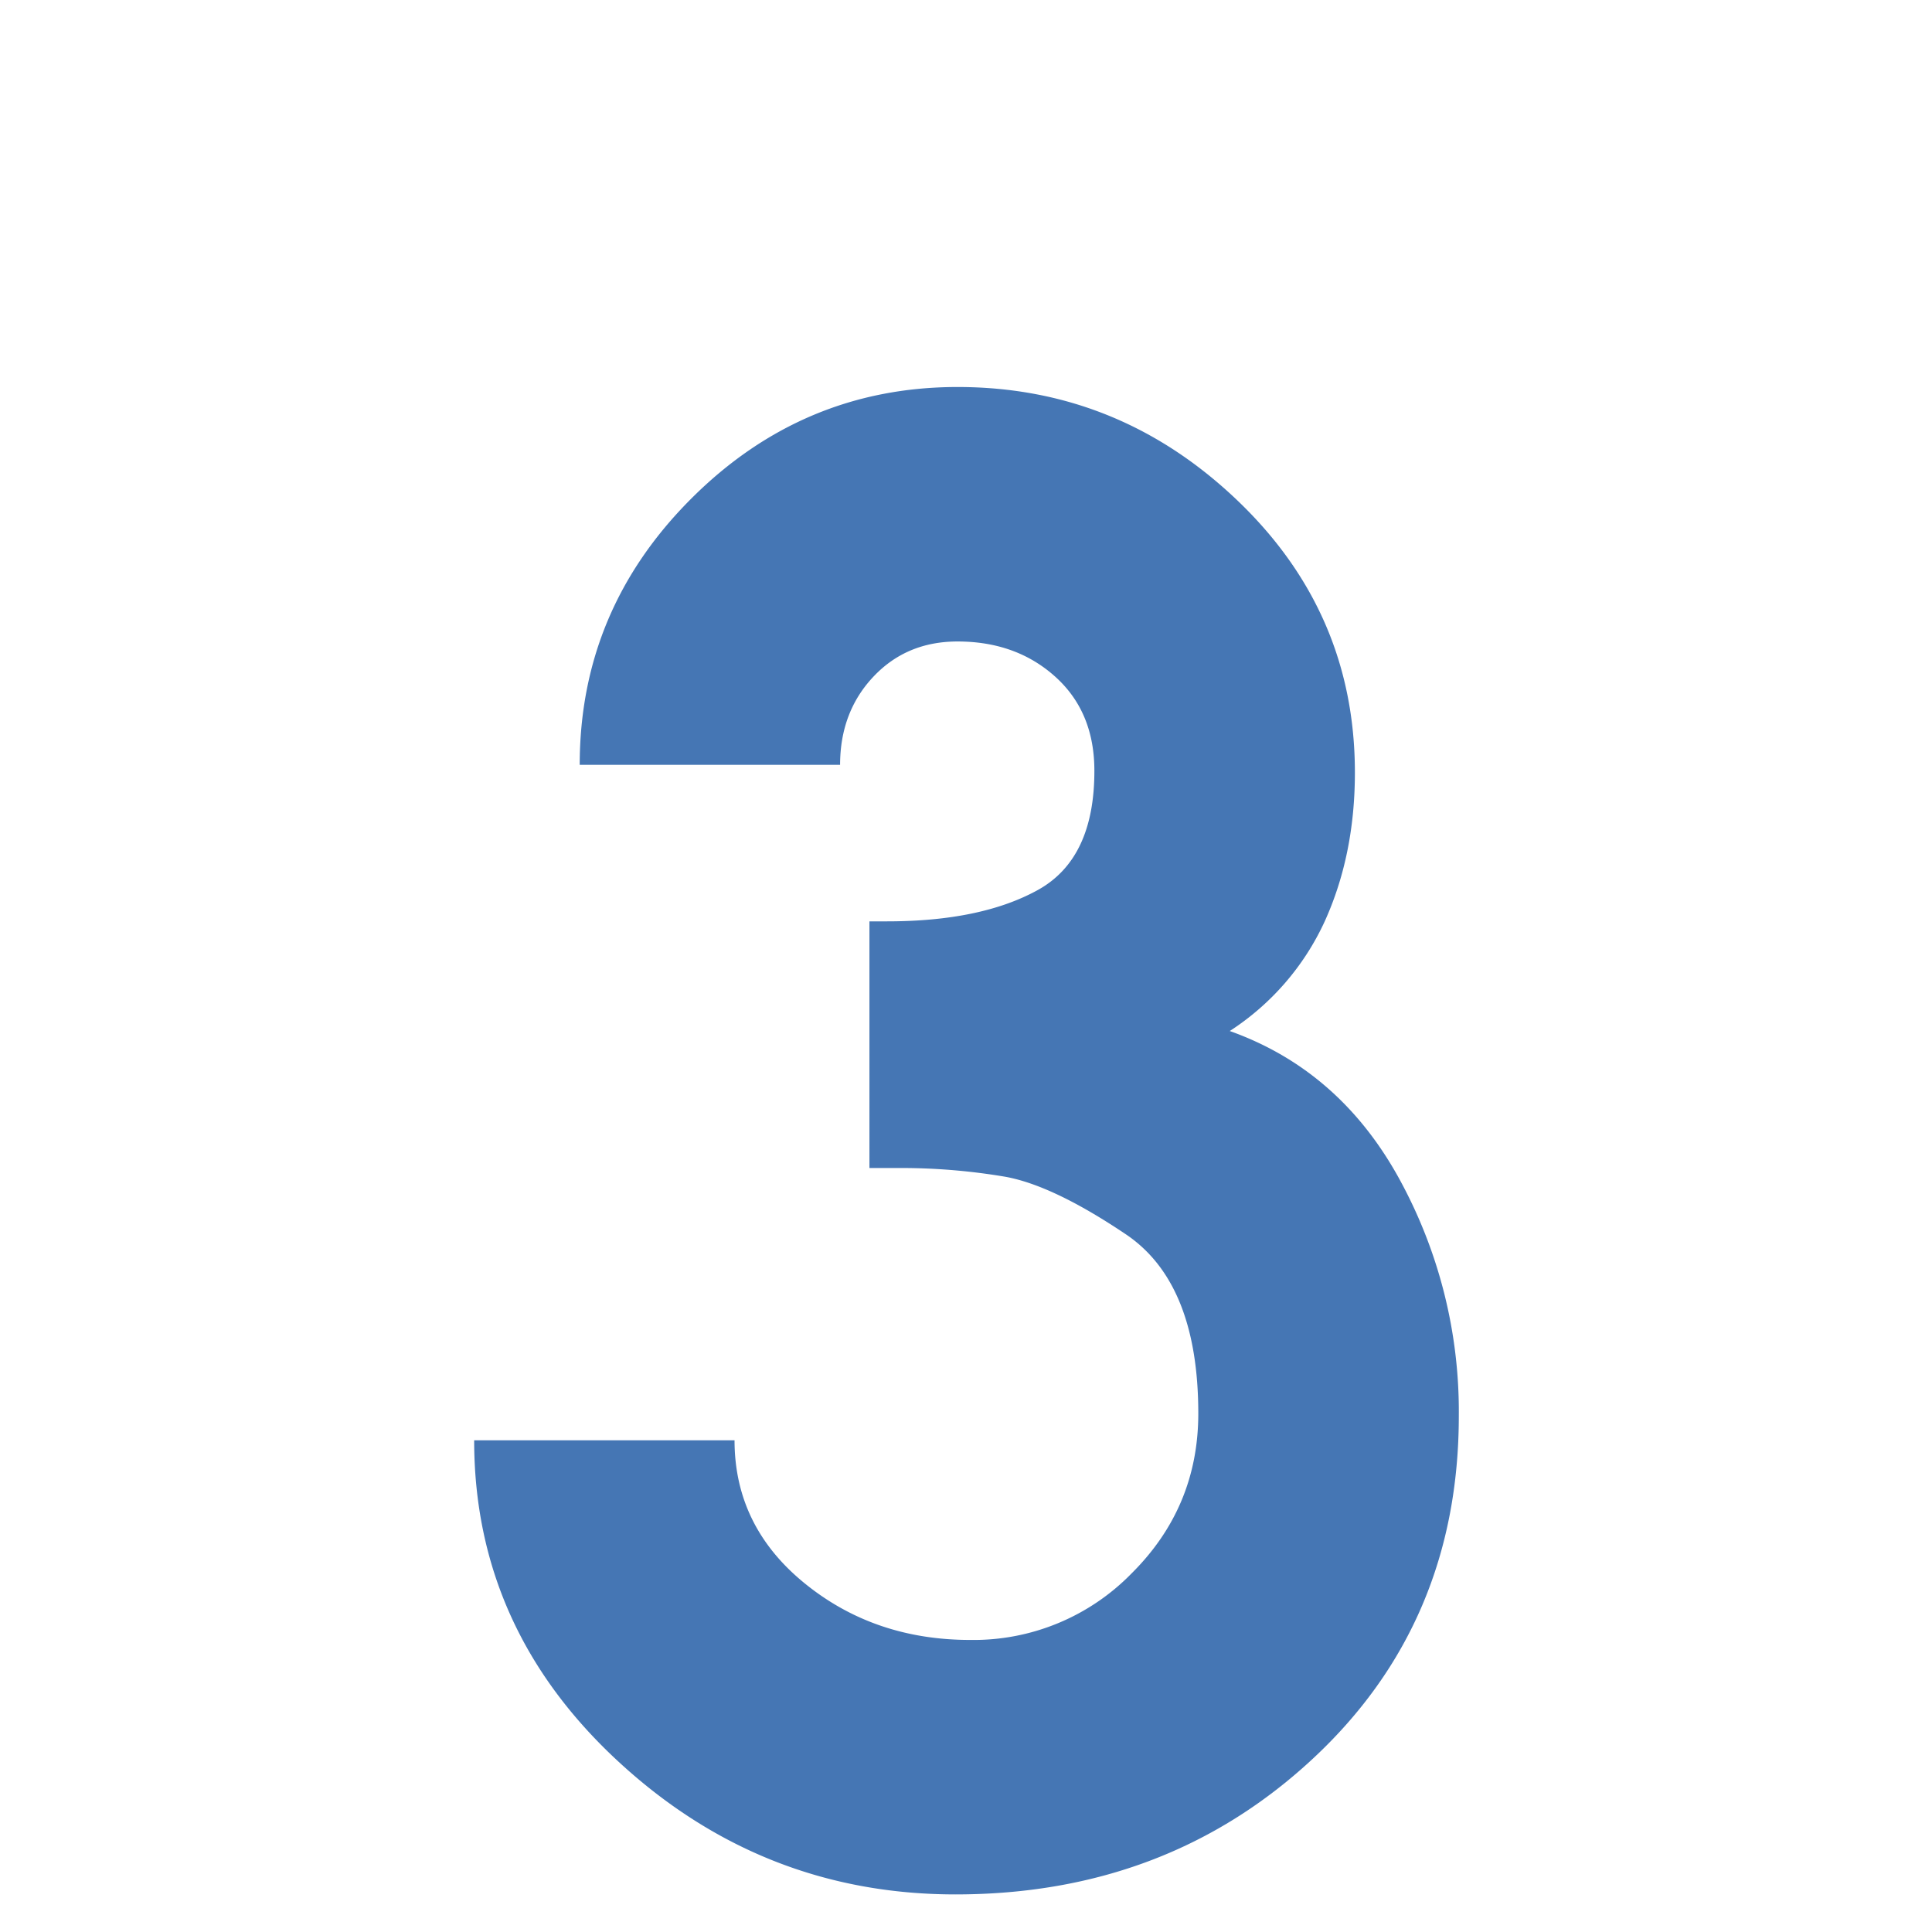
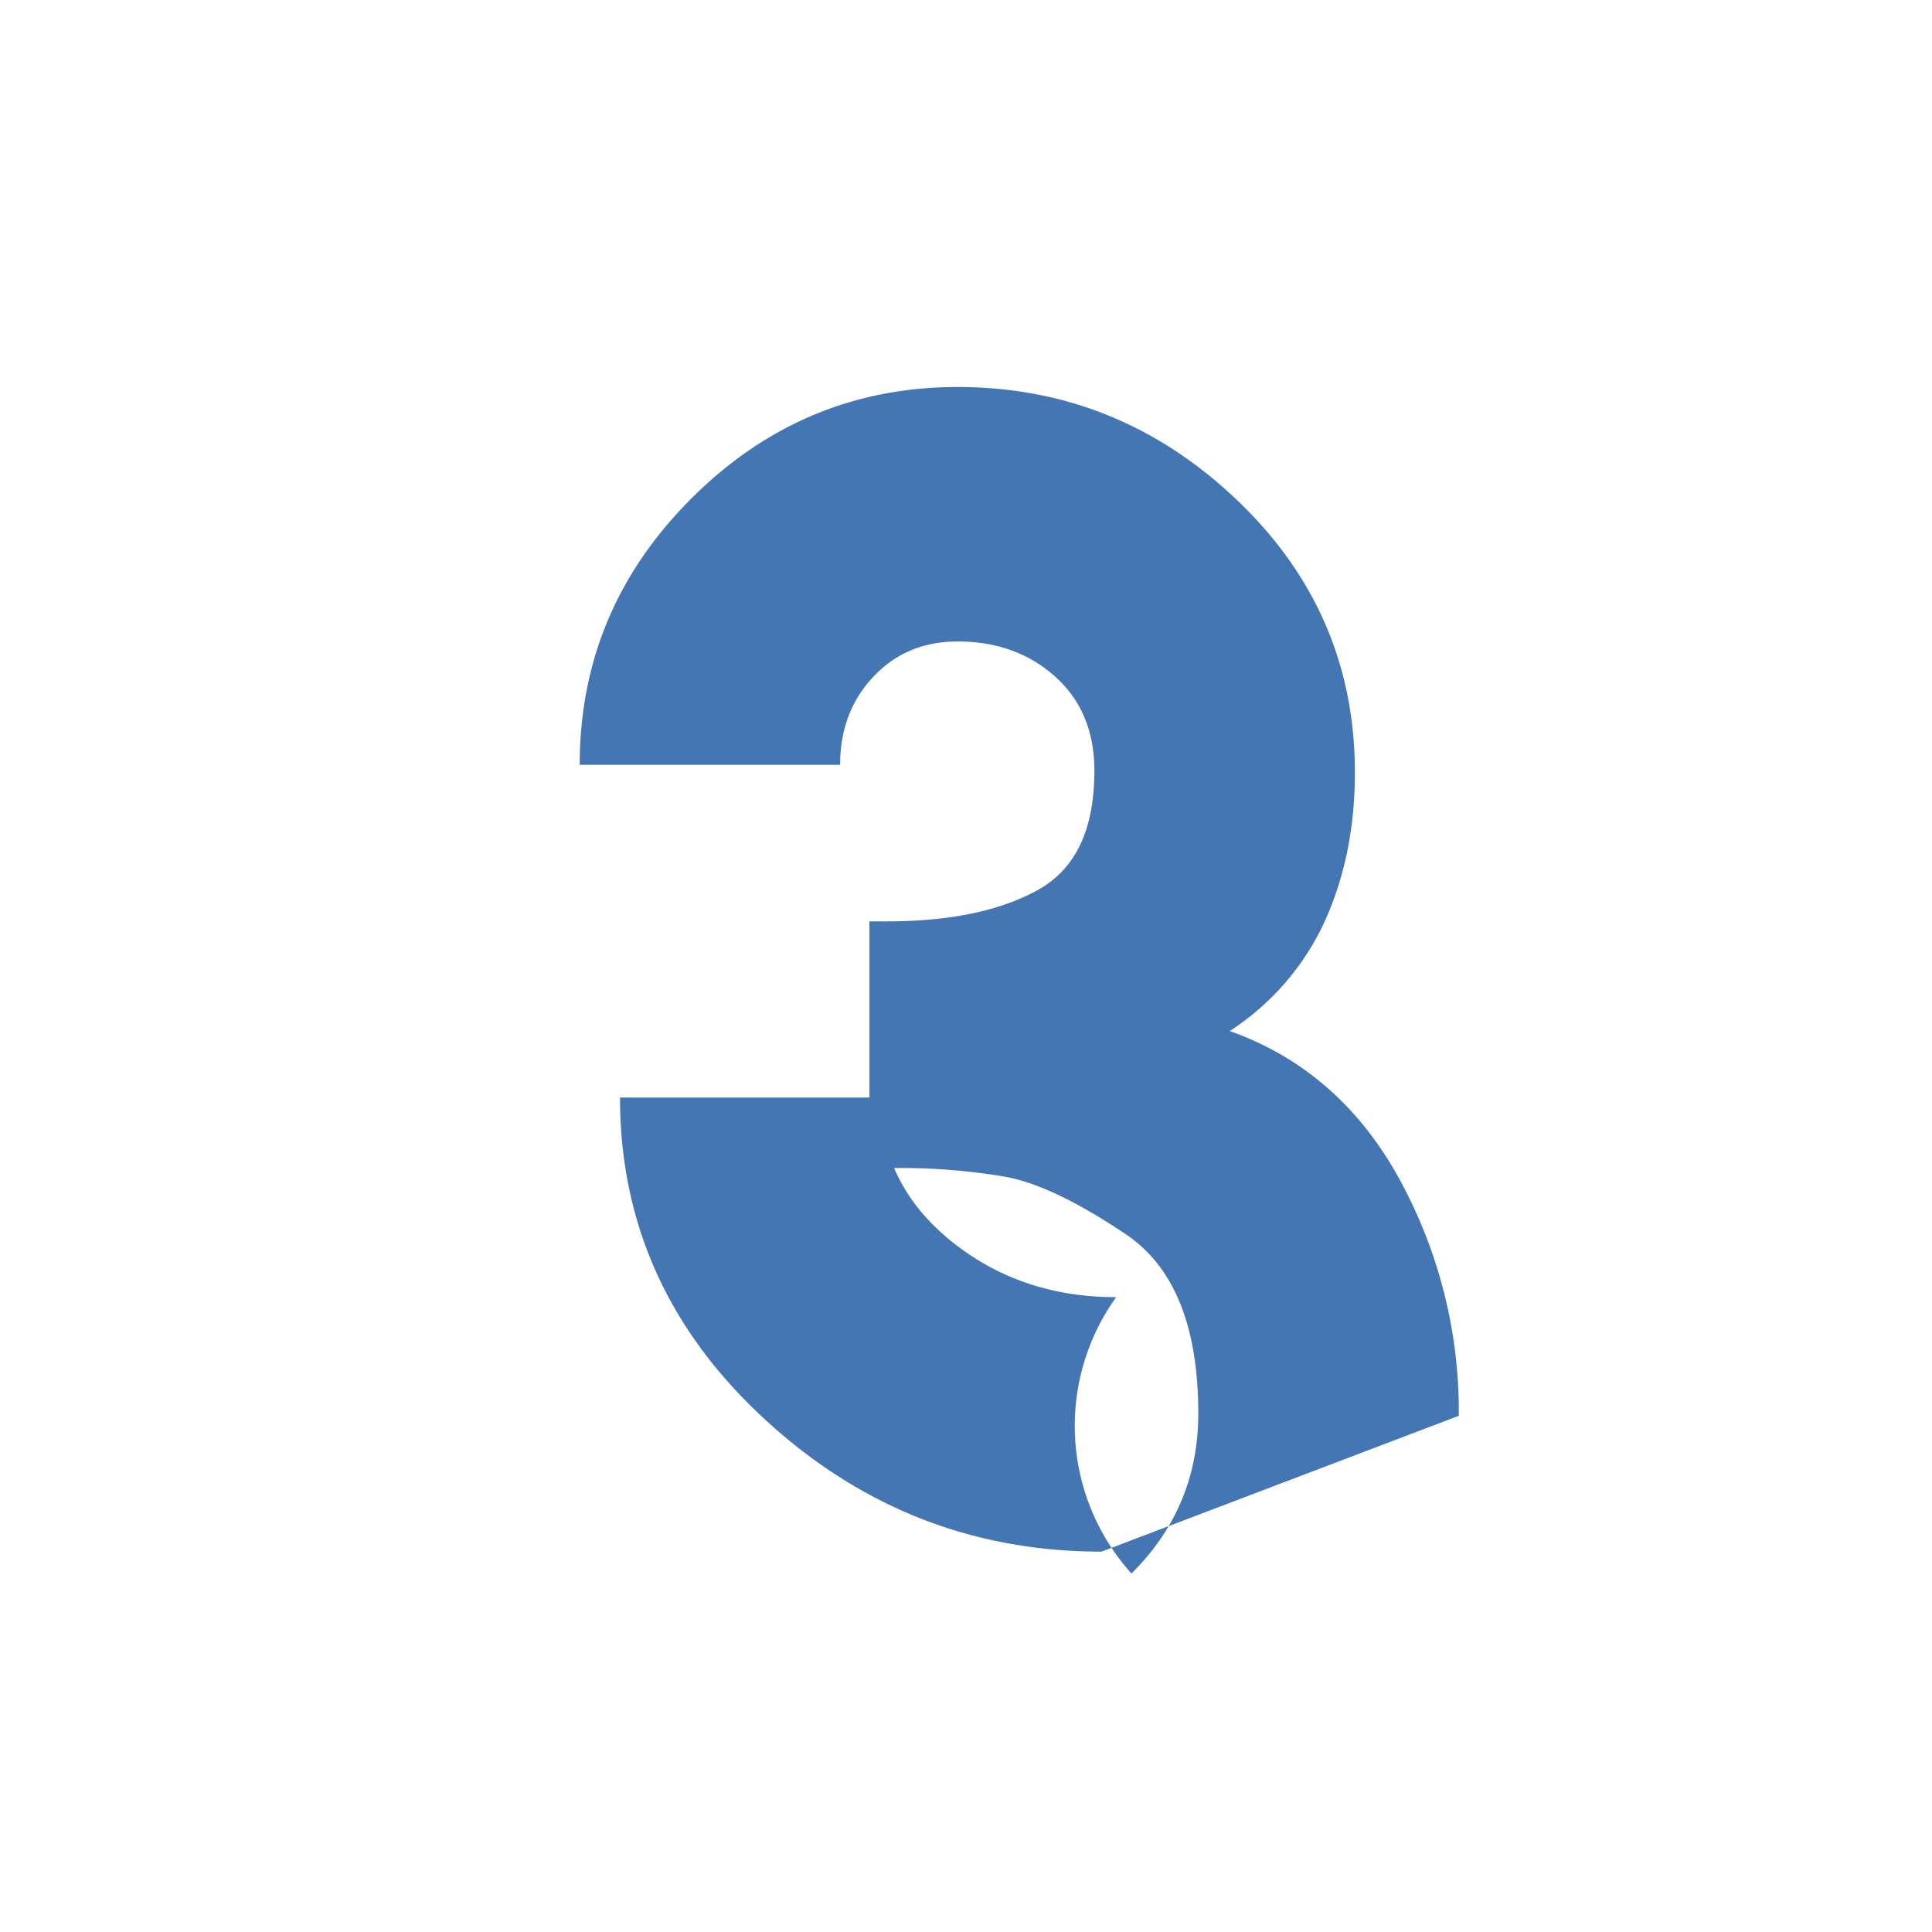
<svg xmlns="http://www.w3.org/2000/svg" id="Layer_1" data-name="Layer 1" viewBox="0 0 512 512">
  <defs>
    <style>.cls-1{fill:#4576b4;}</style>
  </defs>
  <title>Artboard 3Falaina number icon</title>
-   <path class="cls-1" d="M230.41,244.17h4.67q24.9,0,39.94-8.3t15-31.64q0-15.57-10.37-24.9T253.75,170q-13.5,0-22.3,9.34t-8.82,23.34h-69q0-41,29.57-70.55t70.55-29.57q42.54,0,73.93,29.83t31.38,72.37q0,21.78-8,39.42a68.82,68.82,0,0,1-25.16,29.05q29.06,10.36,44.87,39.08a128.2,128.2,0,0,1,15.83,62.89q0,54.87-38.65,90.84t-94.68,36q-51.34,0-89.48-35.29t-38.13-85.06h69q0,22.74,18.49,37.83t44,15.08A58.47,58.47,0,0,0,299.85,417q17.7-17.56,17.71-42.37,0-34.61-19.2-47.53t-31.9-15.24a165.4,165.4,0,0,0-29.31-2.32h-6.74Z" />
+   <path class="cls-1" d="M230.41,244.17h4.67q24.9,0,39.94-8.3t15-31.64q0-15.57-10.37-24.9T253.75,170q-13.5,0-22.3,9.34t-8.82,23.34h-69q0-41,29.57-70.55t70.55-29.57q42.54,0,73.93,29.83t31.38,72.37q0,21.78-8,39.42a68.82,68.82,0,0,1-25.16,29.05q29.06,10.36,44.87,39.08a128.2,128.2,0,0,1,15.83,62.89t-94.68,36q-51.34,0-89.48-35.29t-38.13-85.06h69q0,22.74,18.49,37.83t44,15.08A58.47,58.47,0,0,0,299.85,417q17.7-17.56,17.71-42.37,0-34.61-19.2-47.53t-31.9-15.24a165.4,165.4,0,0,0-29.31-2.32h-6.74Z" />
</svg>